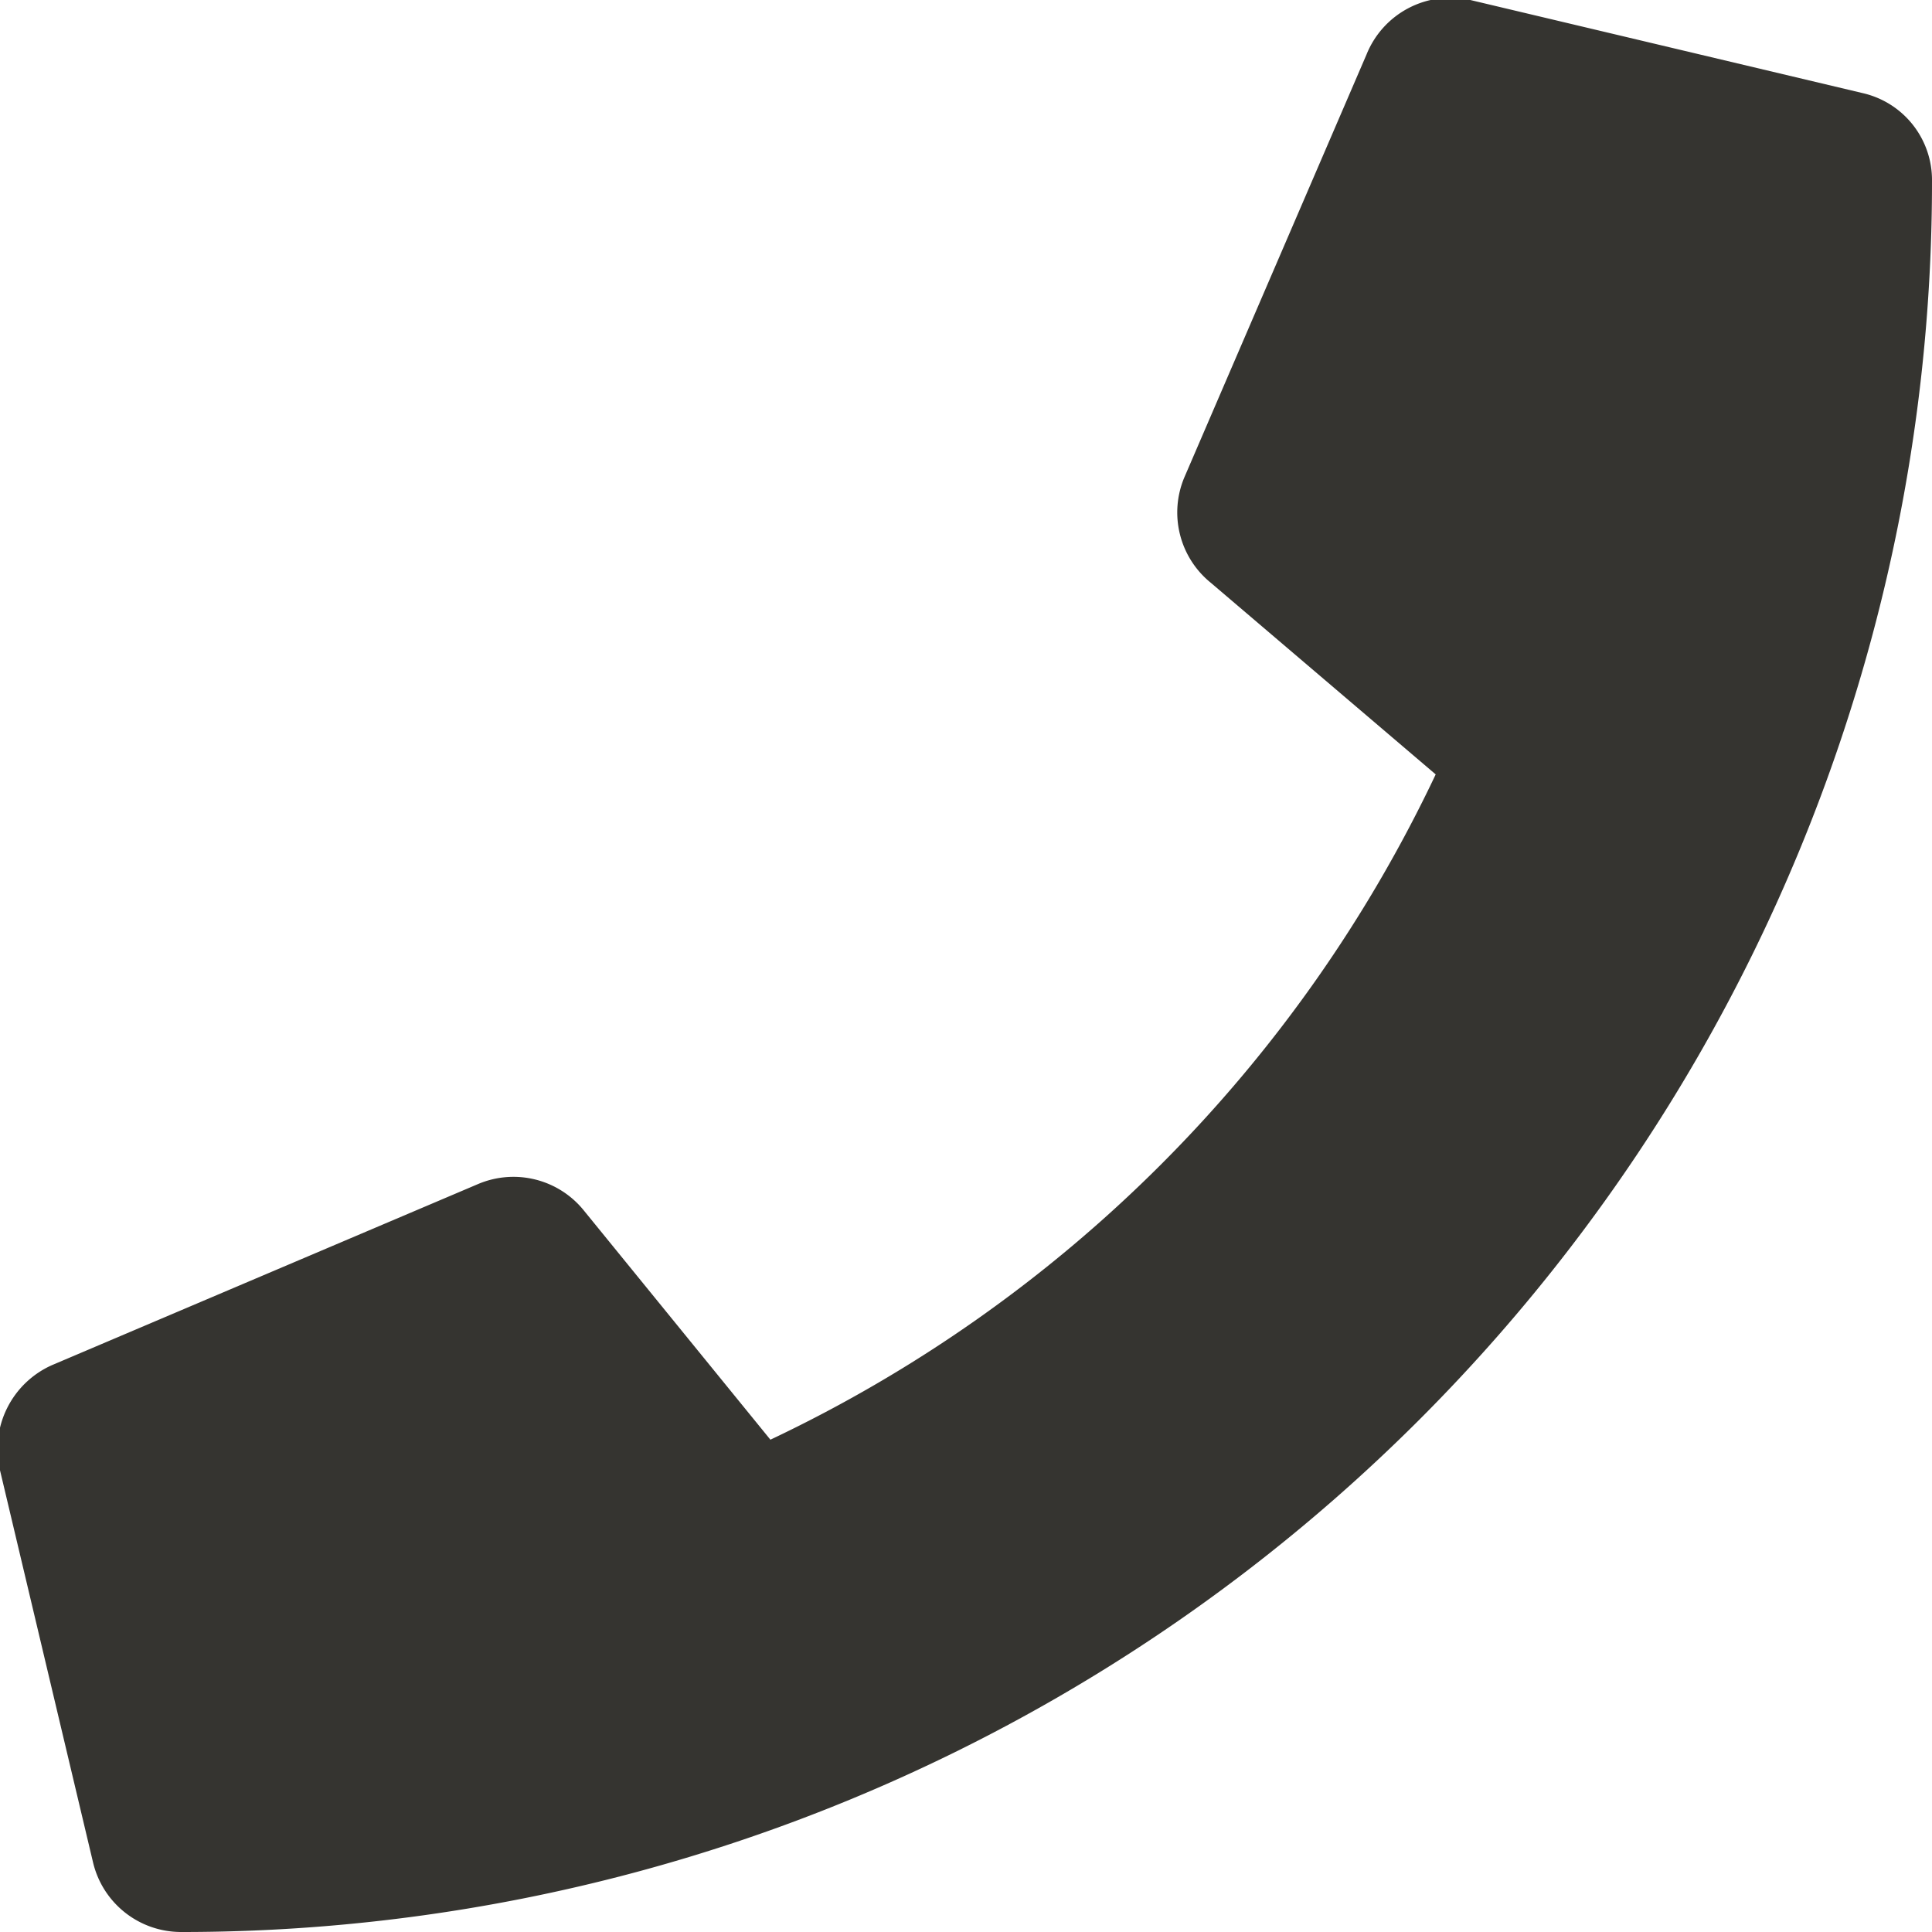
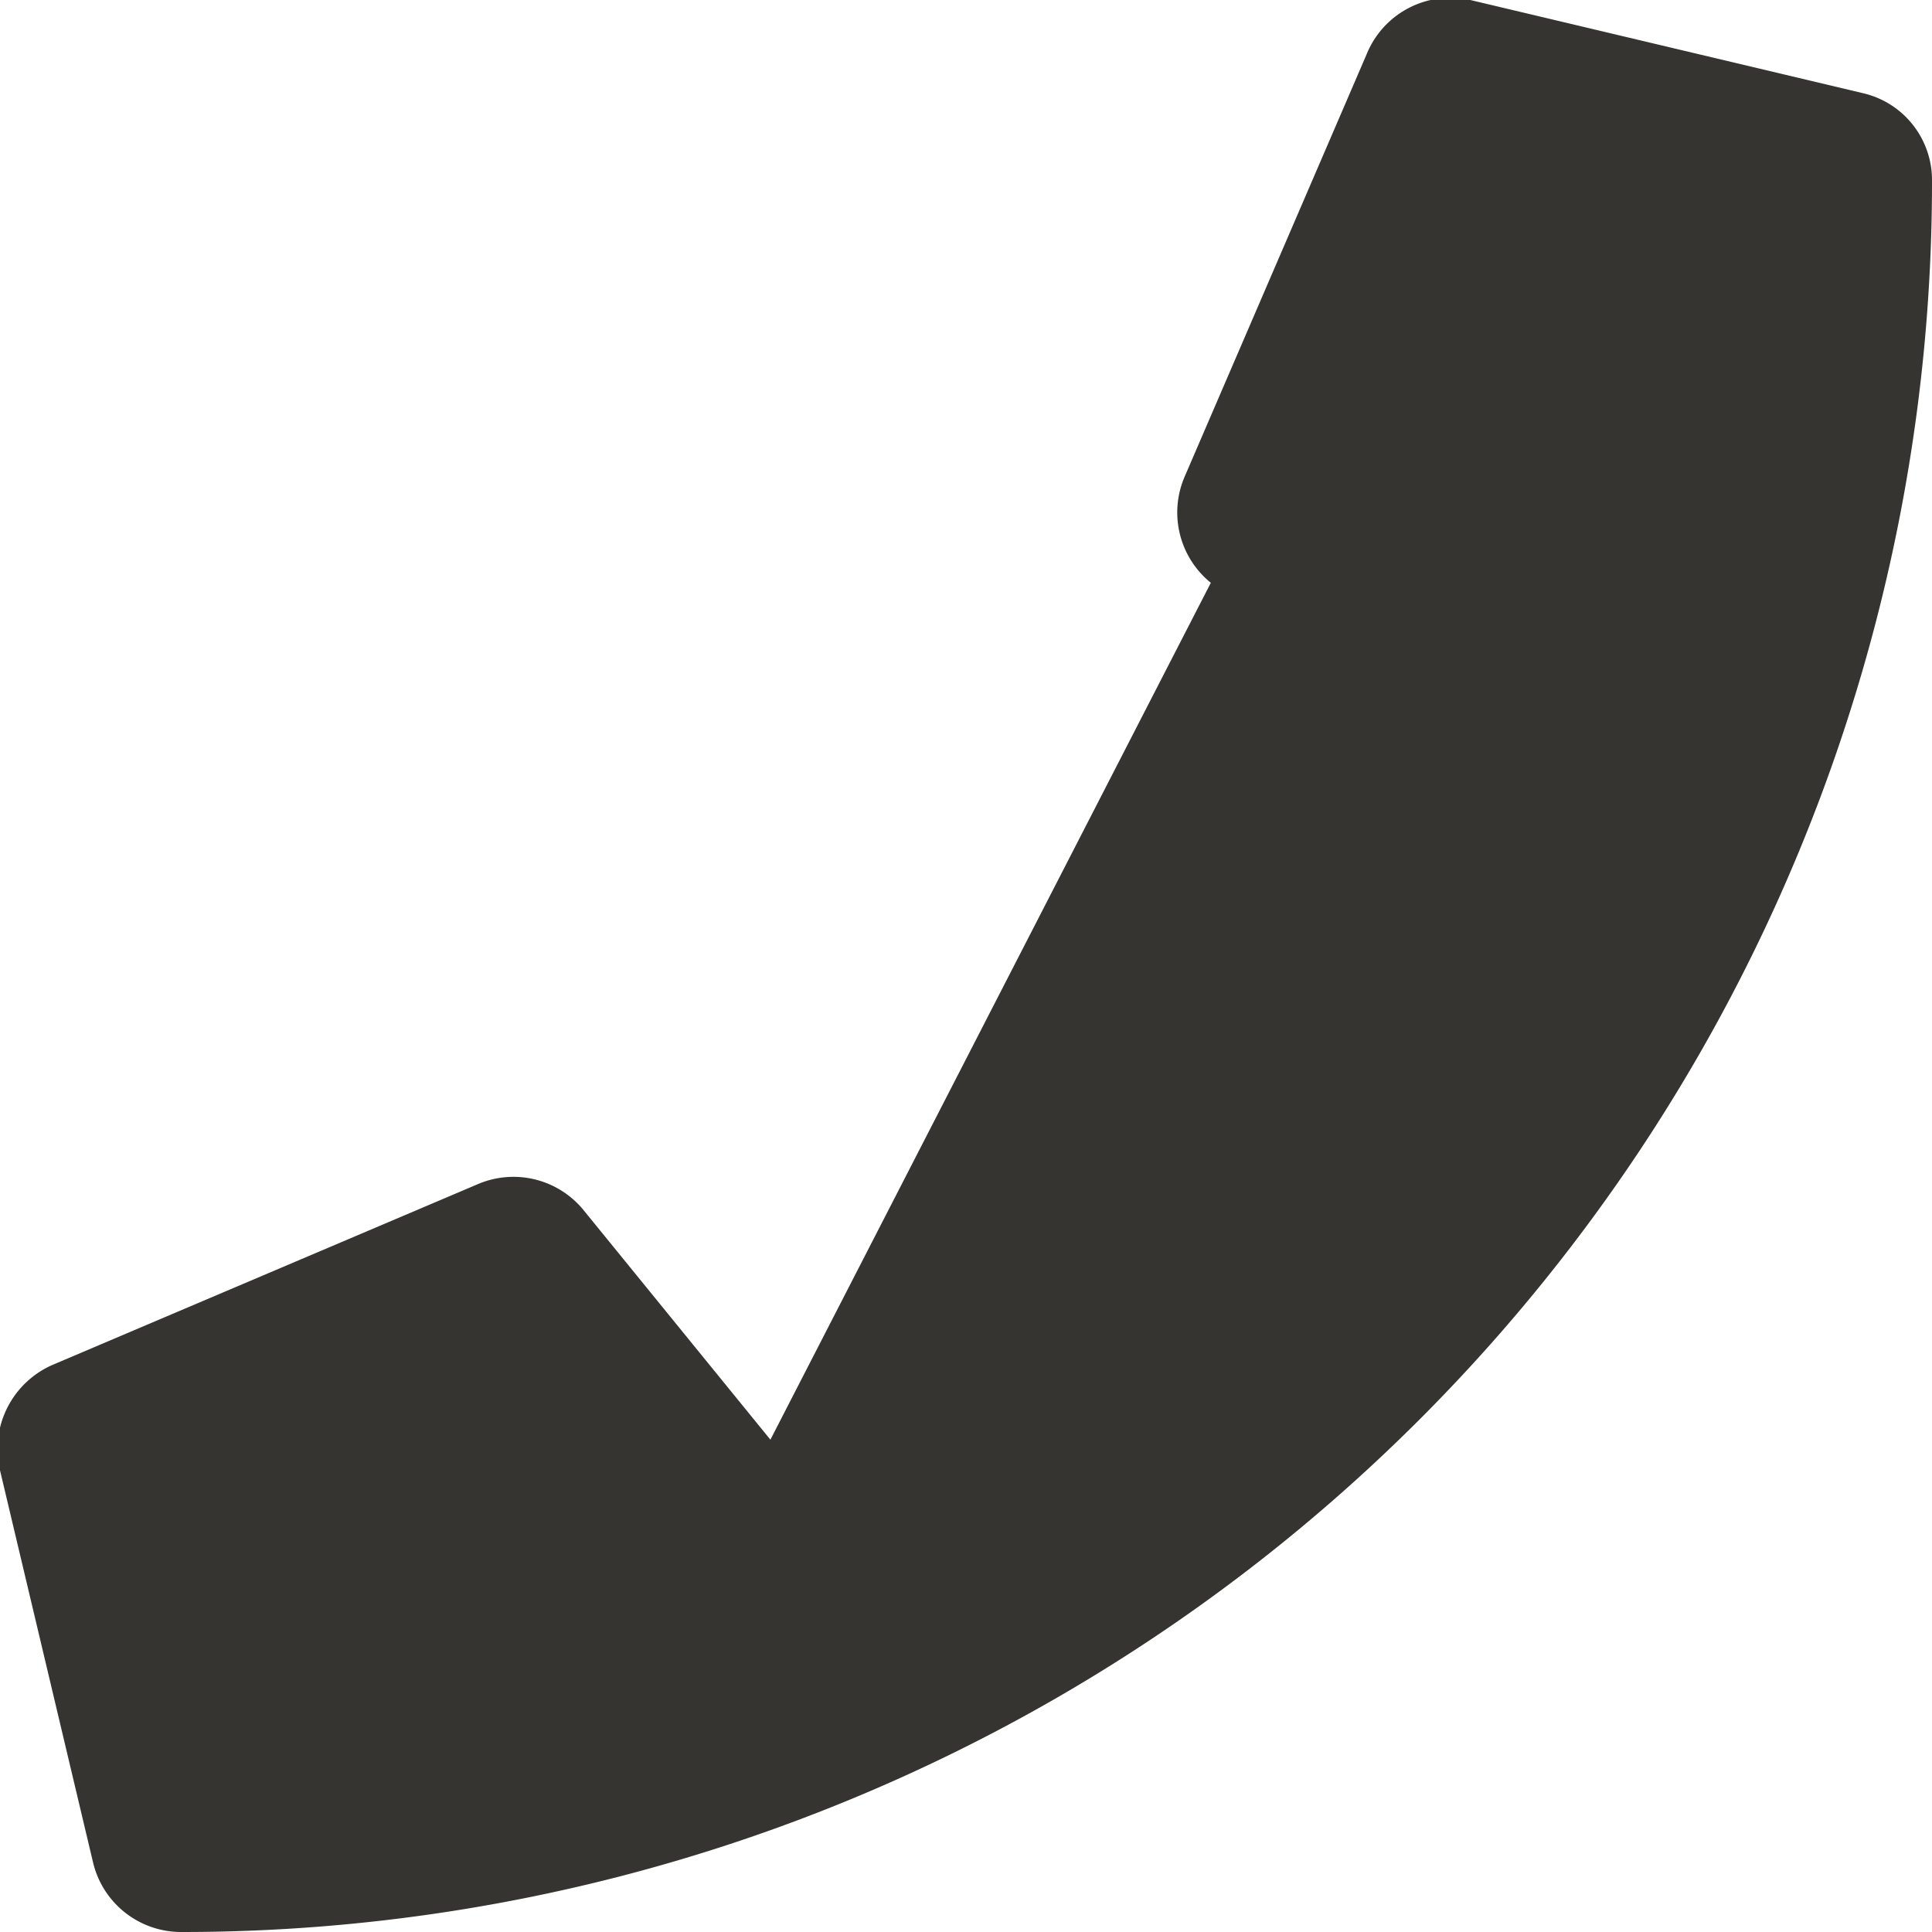
<svg xmlns="http://www.w3.org/2000/svg" viewBox="0 0 14.52 14.52">
  <defs>
    <style>.cls-1{fill:#353430;}</style>
  </defs>
  <g id="Camada_2" data-name="Camada 2">
    <g id="Layer_1" data-name="Layer 1">
-       <path class="cls-1" d="M14.52,1.36A13.15,13.15,0,0,1,1.36,14.52.68.68,0,0,1,.7,14L0,11.05a.69.69,0,0,1,.39-.79L3.59,8.9a.68.68,0,0,1,.8.2l1.4,1.72a10.5,10.5,0,0,0,5-5L9.1,4.38a.68.68,0,0,1-.2-.79L10.27.41A.68.68,0,0,1,11.05,0L14,.7A.67.67,0,0,1,14.52,1.36Z" />
+       <path class="cls-1" d="M14.52,1.36A13.15,13.15,0,0,1,1.36,14.52.68.68,0,0,1,.7,14L0,11.05a.69.69,0,0,1,.39-.79L3.59,8.9a.68.68,0,0,1,.8.2l1.4,1.72L9.1,4.38a.68.68,0,0,1-.2-.79L10.27.41A.68.68,0,0,1,11.05,0L14,.7A.67.67,0,0,1,14.52,1.36Z" />
    </g>
  </g>
</svg>